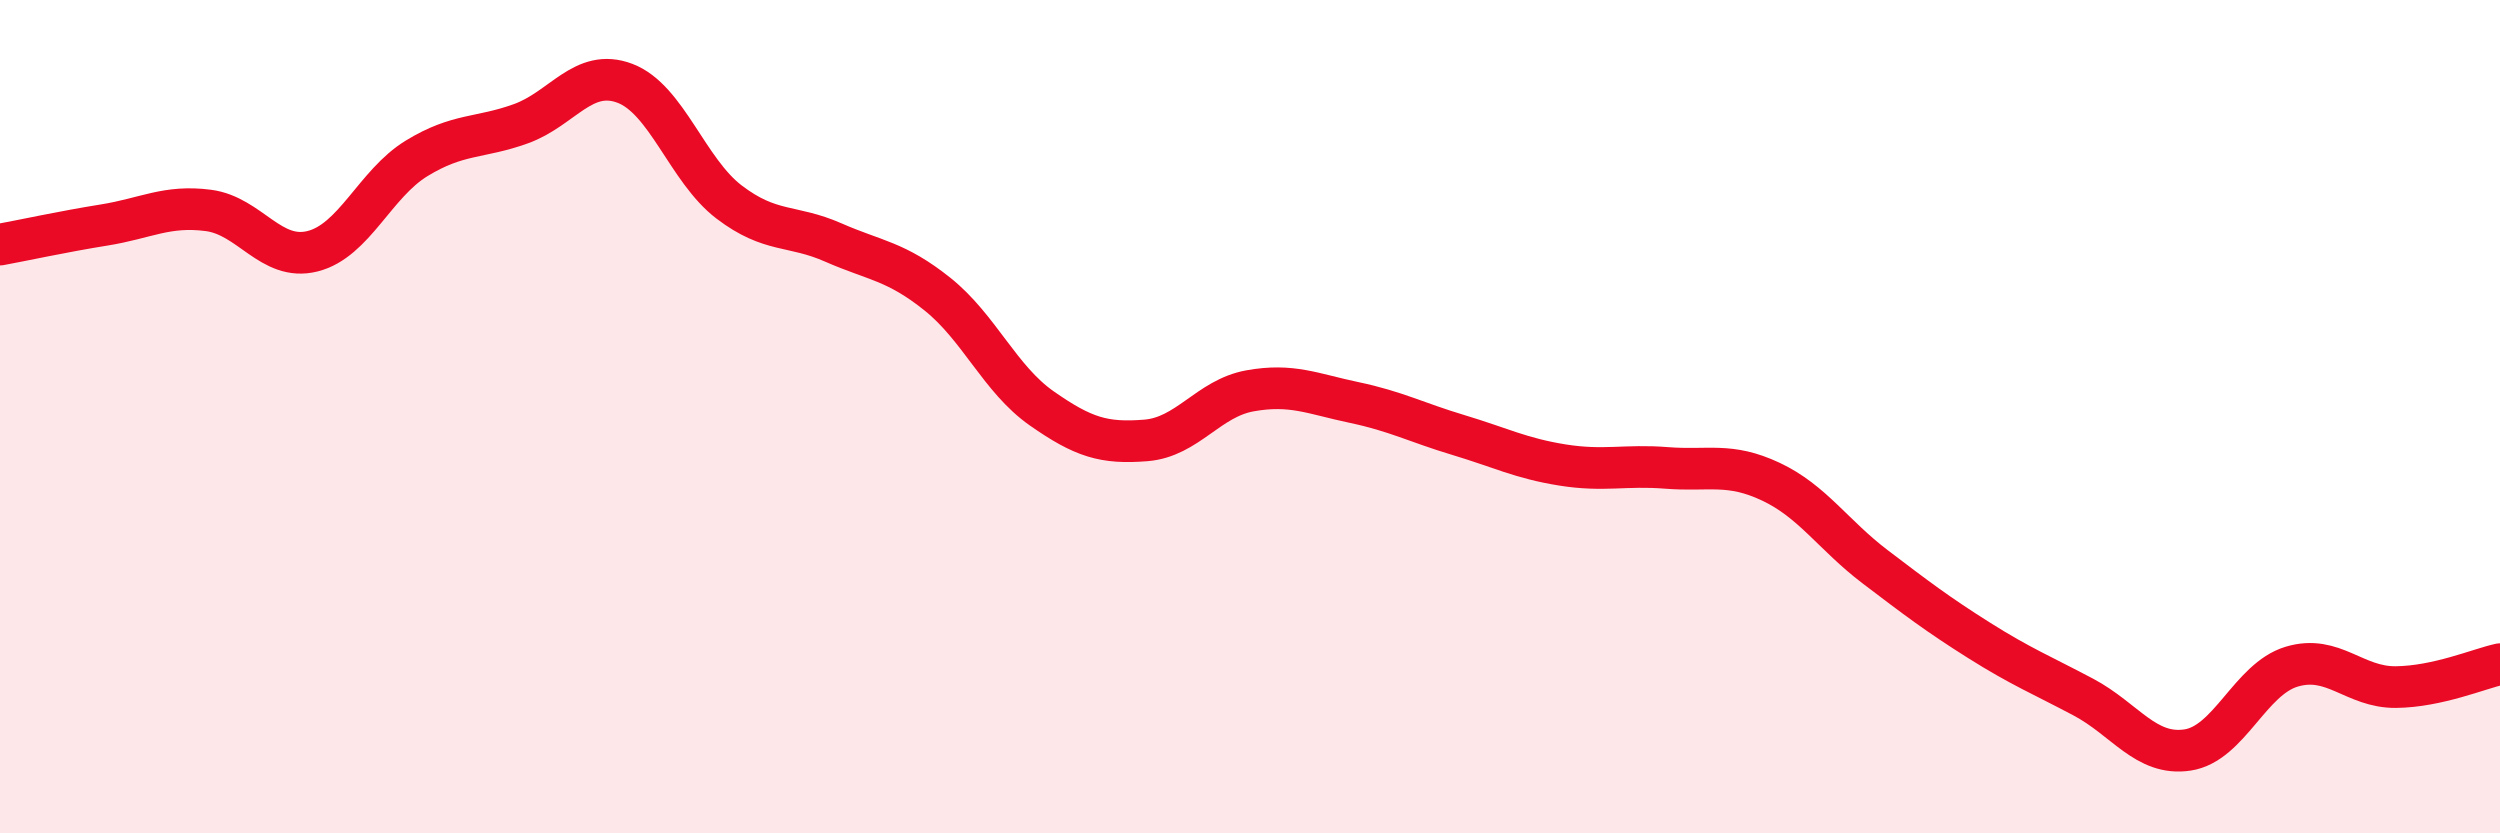
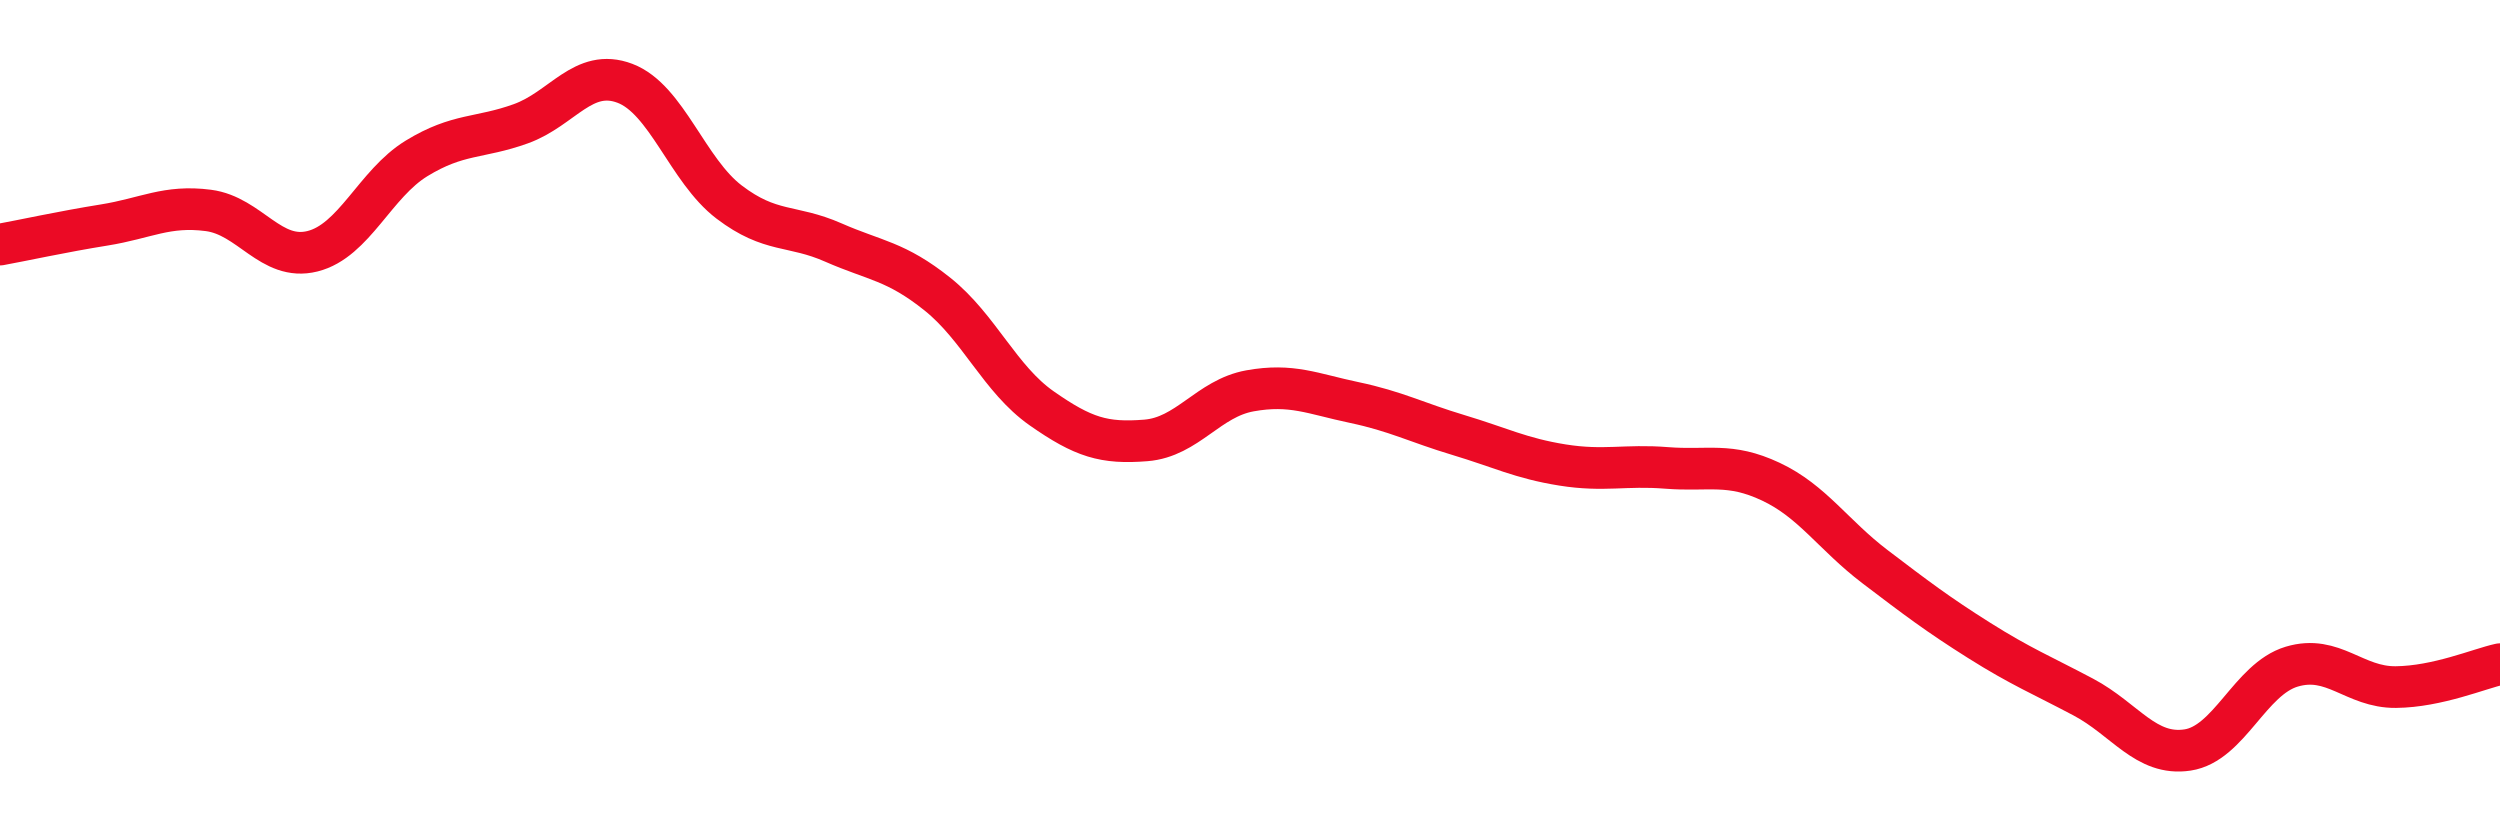
<svg xmlns="http://www.w3.org/2000/svg" width="60" height="20" viewBox="0 0 60 20">
-   <path d="M 0,5.87 C 0.5,5.78 1.5,5.56 2.5,5.4 C 3.5,5.24 4,4.92 5,5.05 C 6,5.18 6.5,6.28 7.5,6.03 C 8.5,5.78 9,4.41 10,3.8 C 11,3.19 11.5,3.33 12.5,2.97 C 13.5,2.61 14,1.62 15,2 C 16,2.38 16.5,4.09 17.5,4.85 C 18.5,5.61 19,5.38 20,5.82 C 21,6.26 21.5,6.26 22.5,7.06 C 23.5,7.86 24,9.1 25,9.8 C 26,10.5 26.5,10.65 27.5,10.57 C 28.5,10.49 29,9.56 30,9.38 C 31,9.2 31.5,9.45 32.5,9.66 C 33.5,9.87 34,10.14 35,10.44 C 36,10.74 36.5,11 37.5,11.16 C 38.5,11.32 39,11.15 40,11.23 C 41,11.31 41.5,11.09 42.5,11.56 C 43.5,12.03 44,12.84 45,13.6 C 46,14.36 46.5,14.74 47.5,15.37 C 48.5,16 49,16.2 50,16.73 C 51,17.26 51.5,18.15 52.5,18 C 53.5,17.85 54,16.3 55,16 C 56,15.7 56.5,16.5 57.5,16.49 C 58.5,16.48 59.5,16.05 60,15.94L60 20L0 20Z" fill="#EB0A25" opacity="0.1" stroke-linecap="round" stroke-linejoin="round" />
  <path d="M 0,5.87 C 0.5,5.78 1.5,5.56 2.5,5.4 C 3.5,5.24 4,4.92 5,5.05 C 6,5.18 6.5,6.28 7.5,6.03 C 8.5,5.78 9,4.41 10,3.8 C 11,3.19 11.5,3.33 12.5,2.97 C 13.5,2.61 14,1.62 15,2 C 16,2.38 16.5,4.09 17.5,4.85 C 18.5,5.61 19,5.38 20,5.82 C 21,6.26 21.5,6.26 22.5,7.06 C 23.5,7.86 24,9.1 25,9.8 C 26,10.5 26.5,10.65 27.5,10.57 C 28.5,10.49 29,9.56 30,9.38 C 31,9.2 31.5,9.45 32.5,9.66 C 33.5,9.87 34,10.14 35,10.44 C 36,10.74 36.5,11 37.5,11.16 C 38.5,11.32 39,11.15 40,11.23 C 41,11.31 41.5,11.09 42.5,11.56 C 43.5,12.03 44,12.84 45,13.6 C 46,14.36 46.5,14.74 47.5,15.37 C 48.5,16 49,16.2 50,16.73 C 51,17.26 51.5,18.15 52.5,18 C 53.5,17.85 54,16.3 55,16 C 56,15.7 56.5,16.5 57.5,16.49 C 58.5,16.48 59.5,16.05 60,15.94" stroke="#EB0A25" stroke-width="1" fill="none" stroke-linecap="round" stroke-linejoin="round" />
</svg>